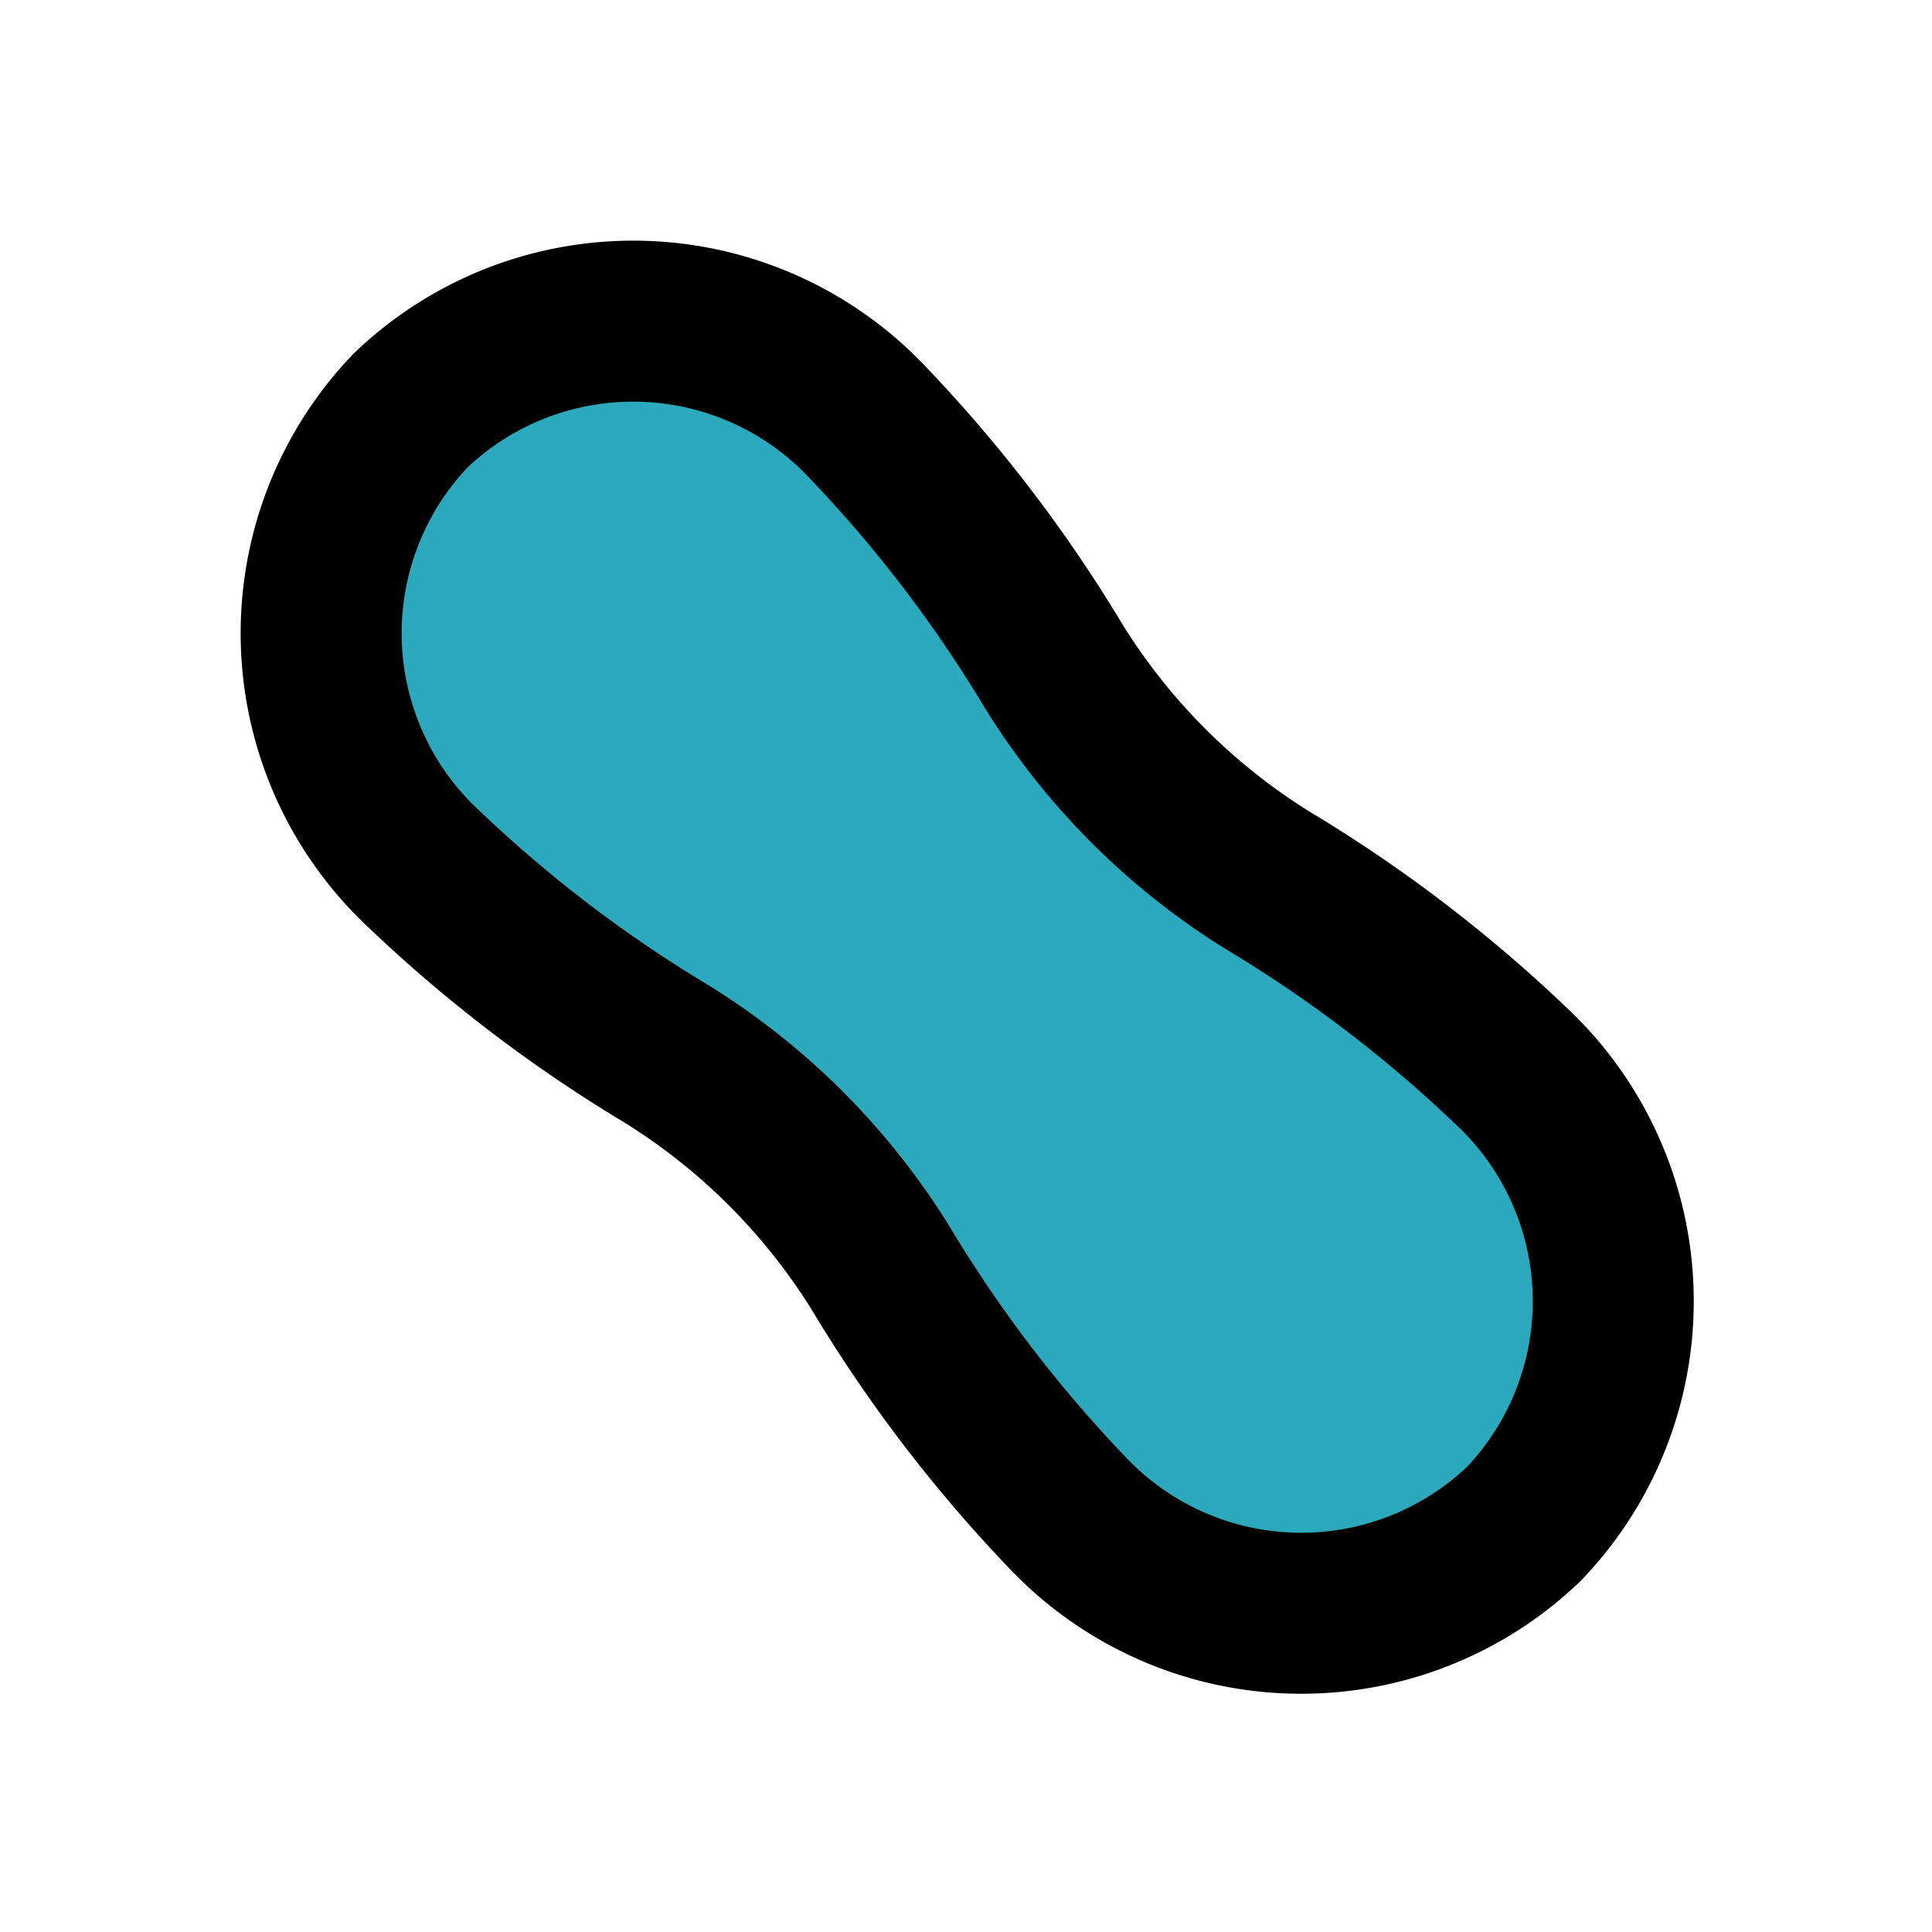
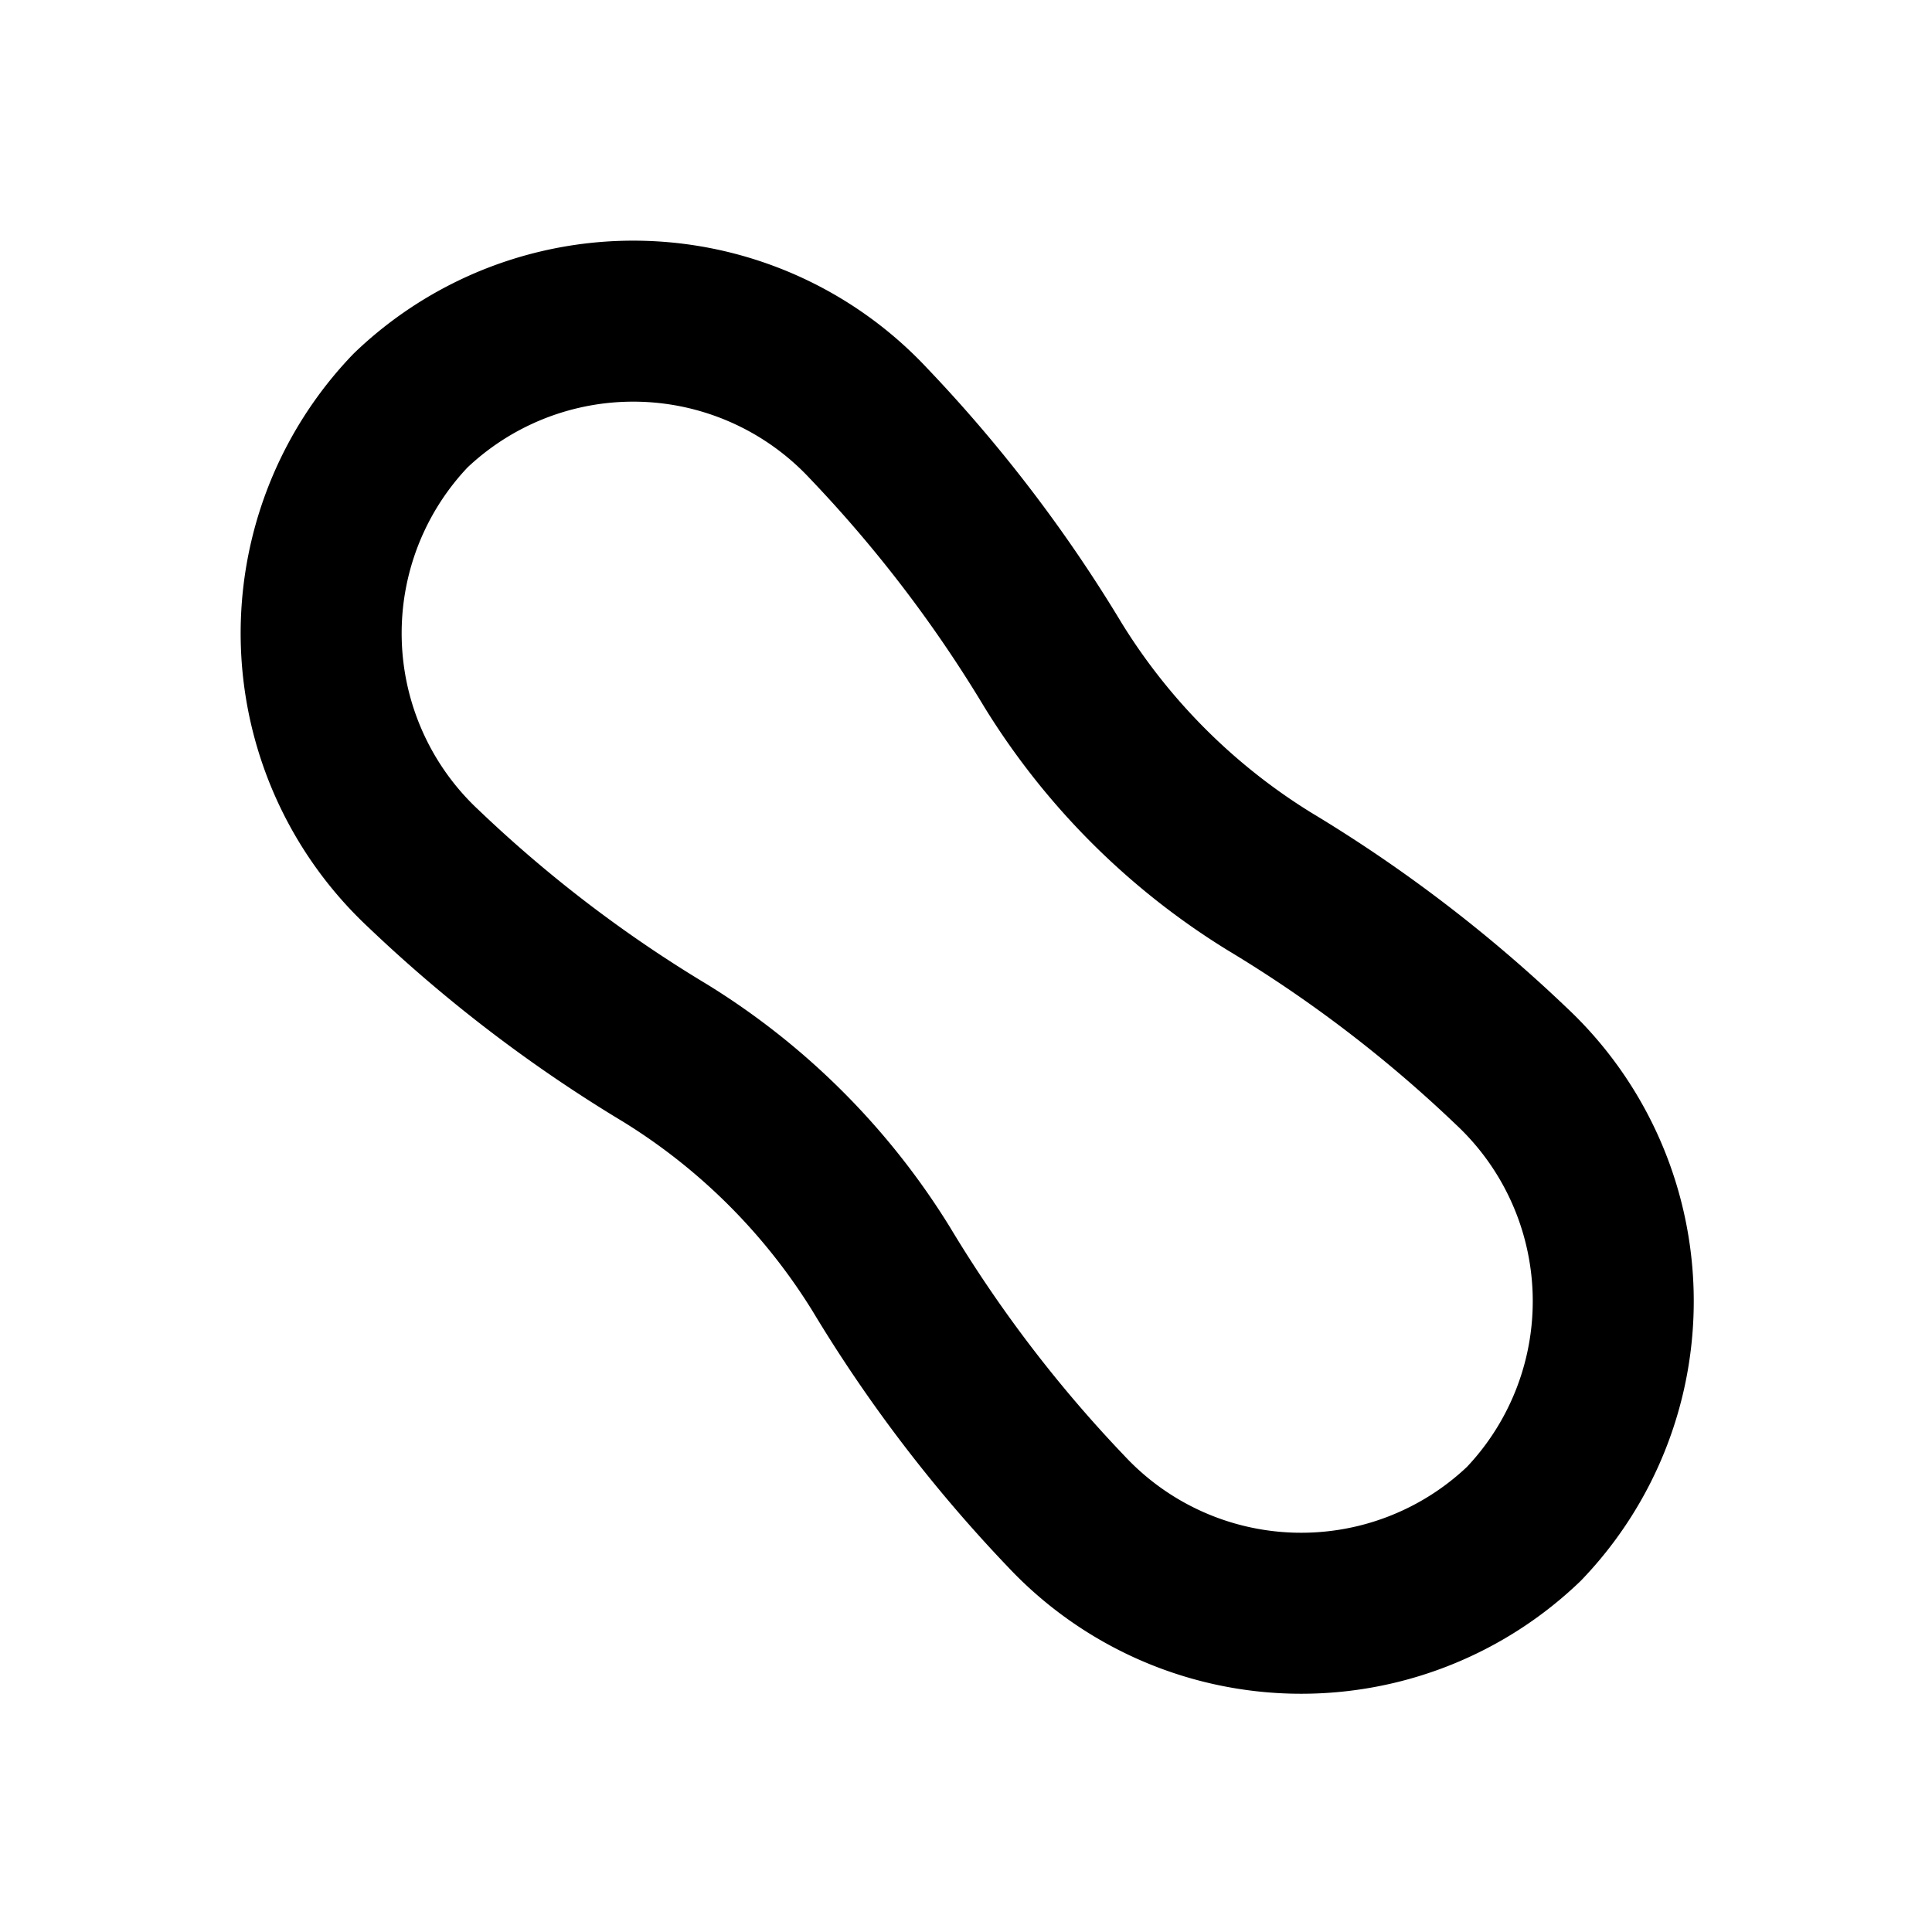
<svg xmlns="http://www.w3.org/2000/svg" fill="#000000" width="800px" height="800px" viewBox="0 0 24 24" id="peanut-left" data-name="Flat Line" class="icon flat-line">
-   <path id="secondary" d="M10.79,5.26A4,4,0,0,0,5.1,5.1a4,4,0,0,0,.16,5.69,17.14,17.14,0,0,0,3,2.29,8.23,8.23,0,0,1,2.69,2.69,17.14,17.14,0,0,0,2.29,3,4,4,0,0,0,5.69.16,4,4,0,0,0-.16-5.69,17.14,17.14,0,0,0-3-2.29,8.23,8.23,0,0,1-2.69-2.69A17.14,17.14,0,0,0,10.79,5.26Z" style="fill: rgb(44, 169, 188); stroke-width: 2;" />
  <path id="primary" d="M10.79,5.26A4,4,0,0,0,5.1,5.1a4,4,0,0,0,.16,5.69,17.14,17.14,0,0,0,3,2.29,8.23,8.23,0,0,1,2.69,2.69,17.14,17.14,0,0,0,2.29,3,4,4,0,0,0,5.69.16,4,4,0,0,0-.16-5.69,17.14,17.14,0,0,0-3-2.29,8.23,8.23,0,0,1-2.69-2.69A17.14,17.14,0,0,0,10.79,5.26Z" style="fill: none; stroke: rgb(0, 0, 0); stroke-linecap: round; stroke-linejoin: round; stroke-width: 2;" />
</svg>